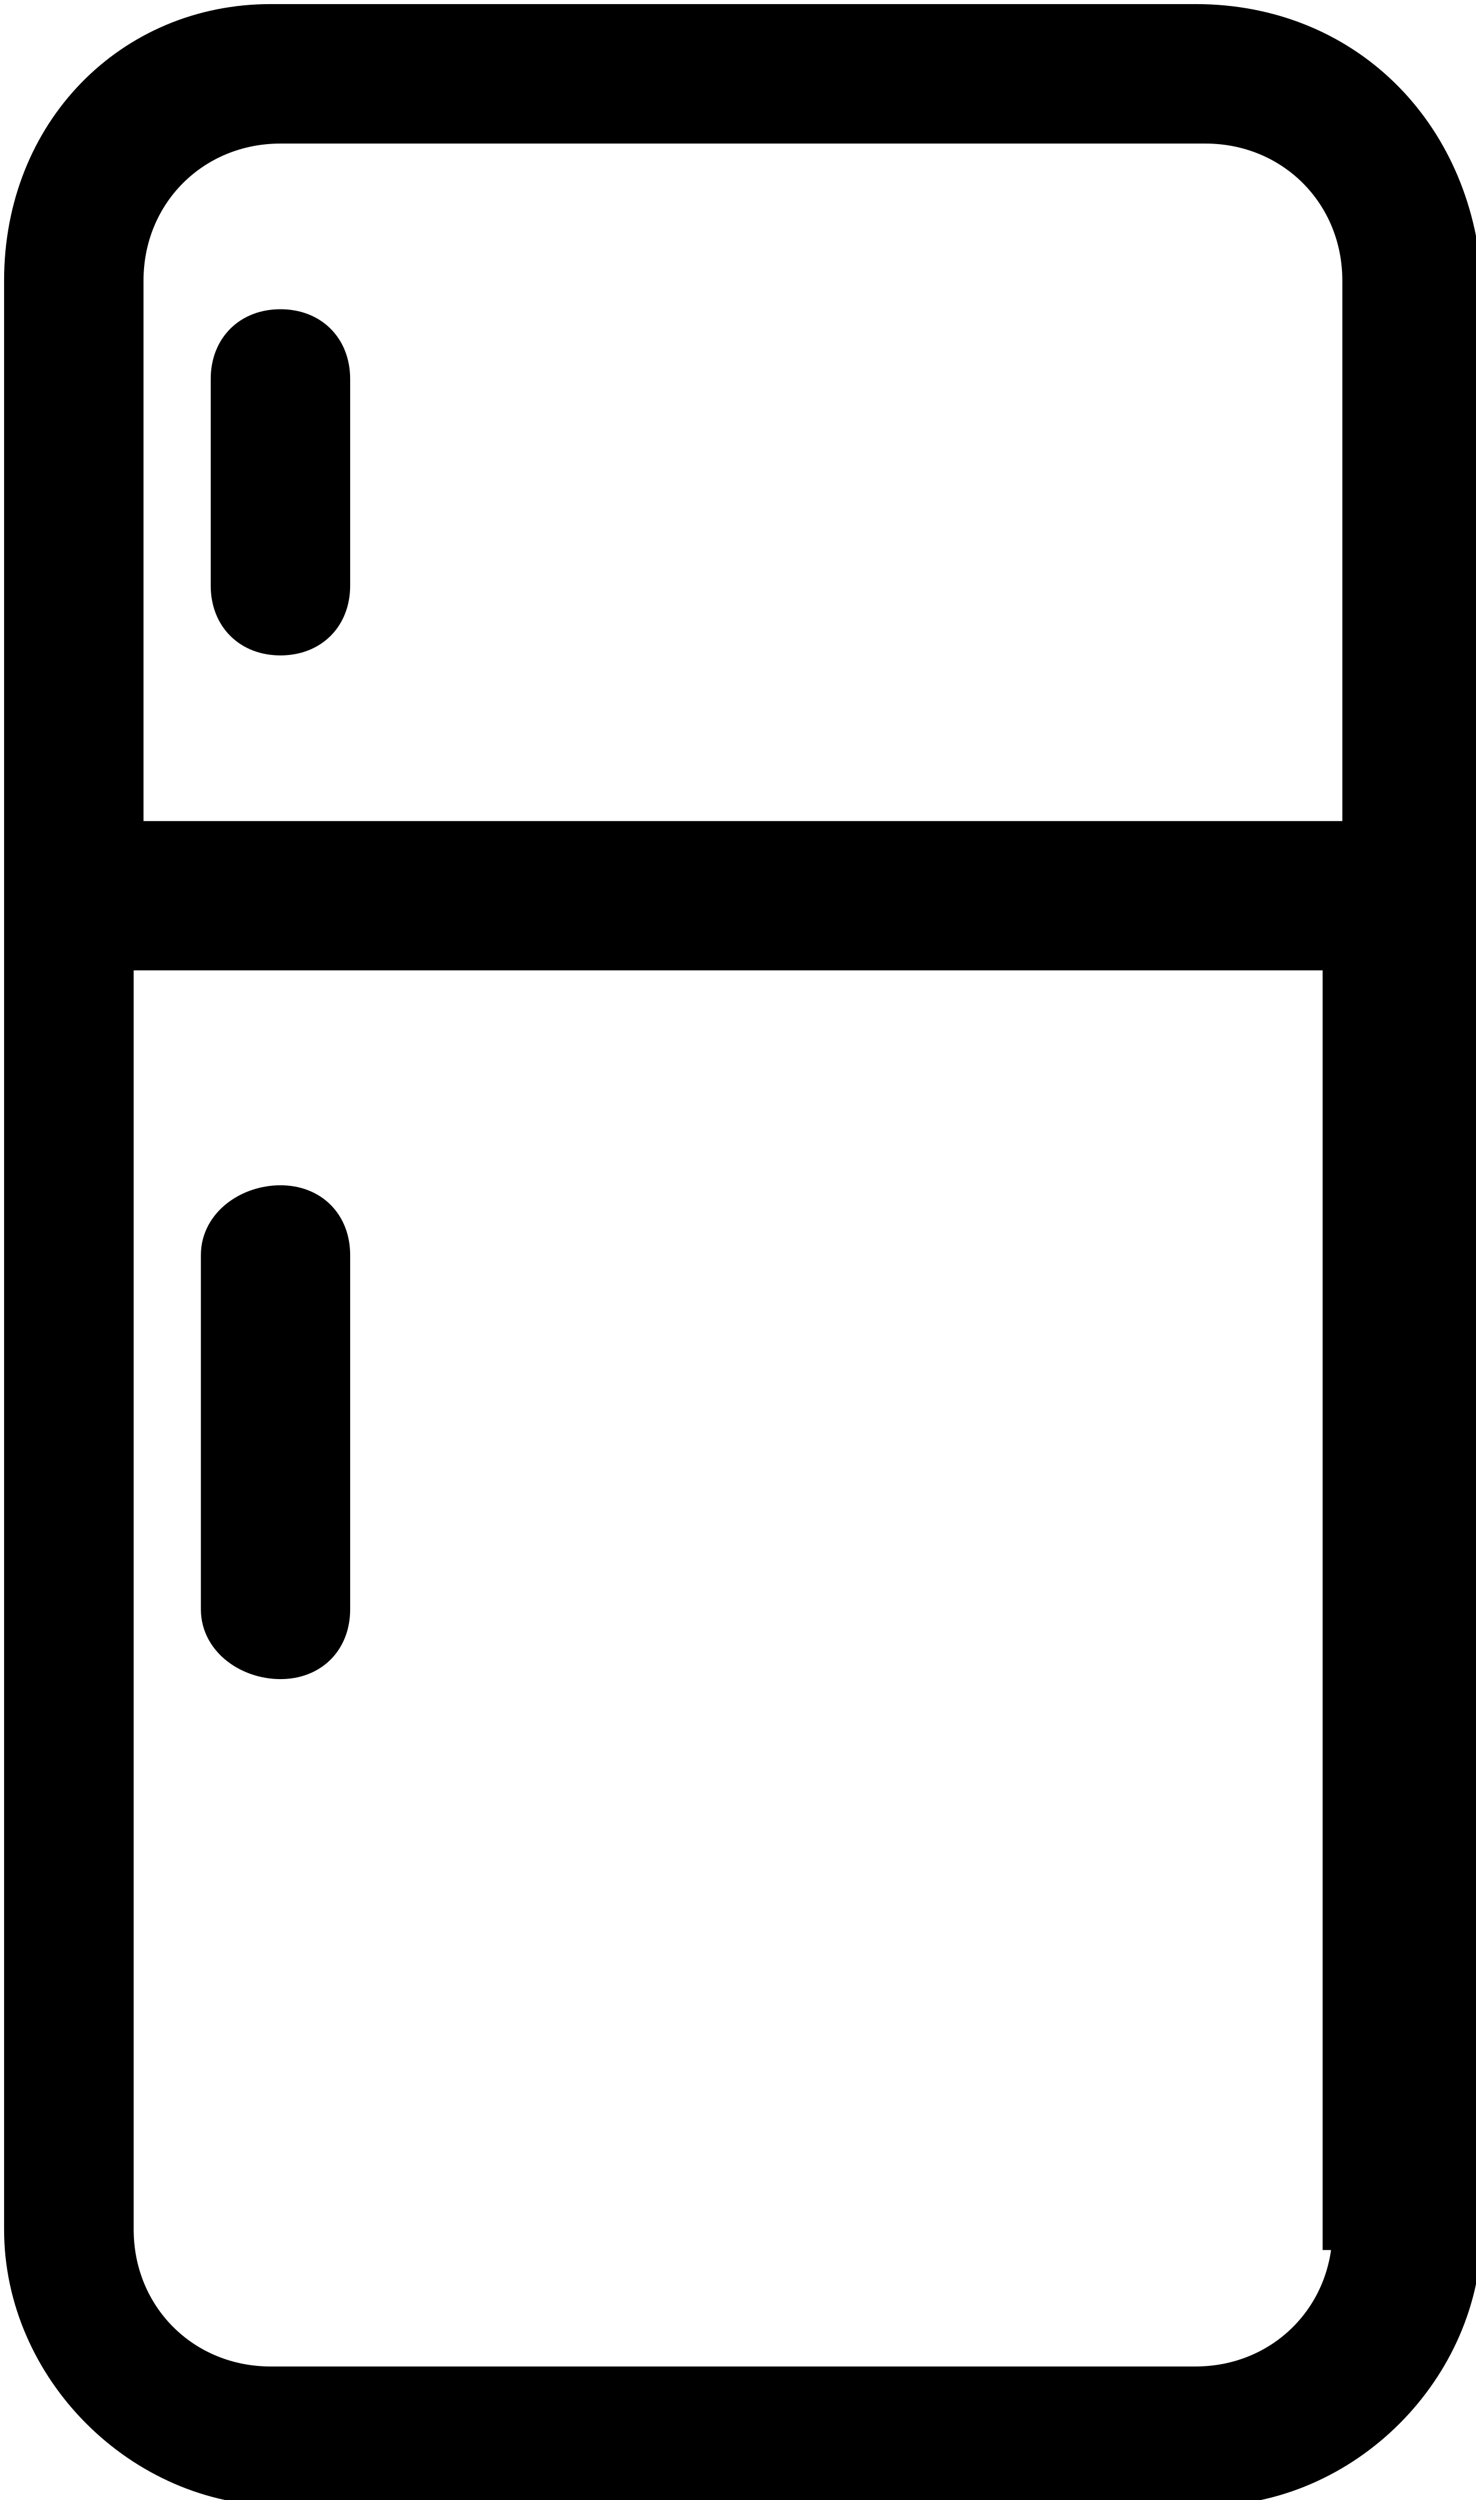
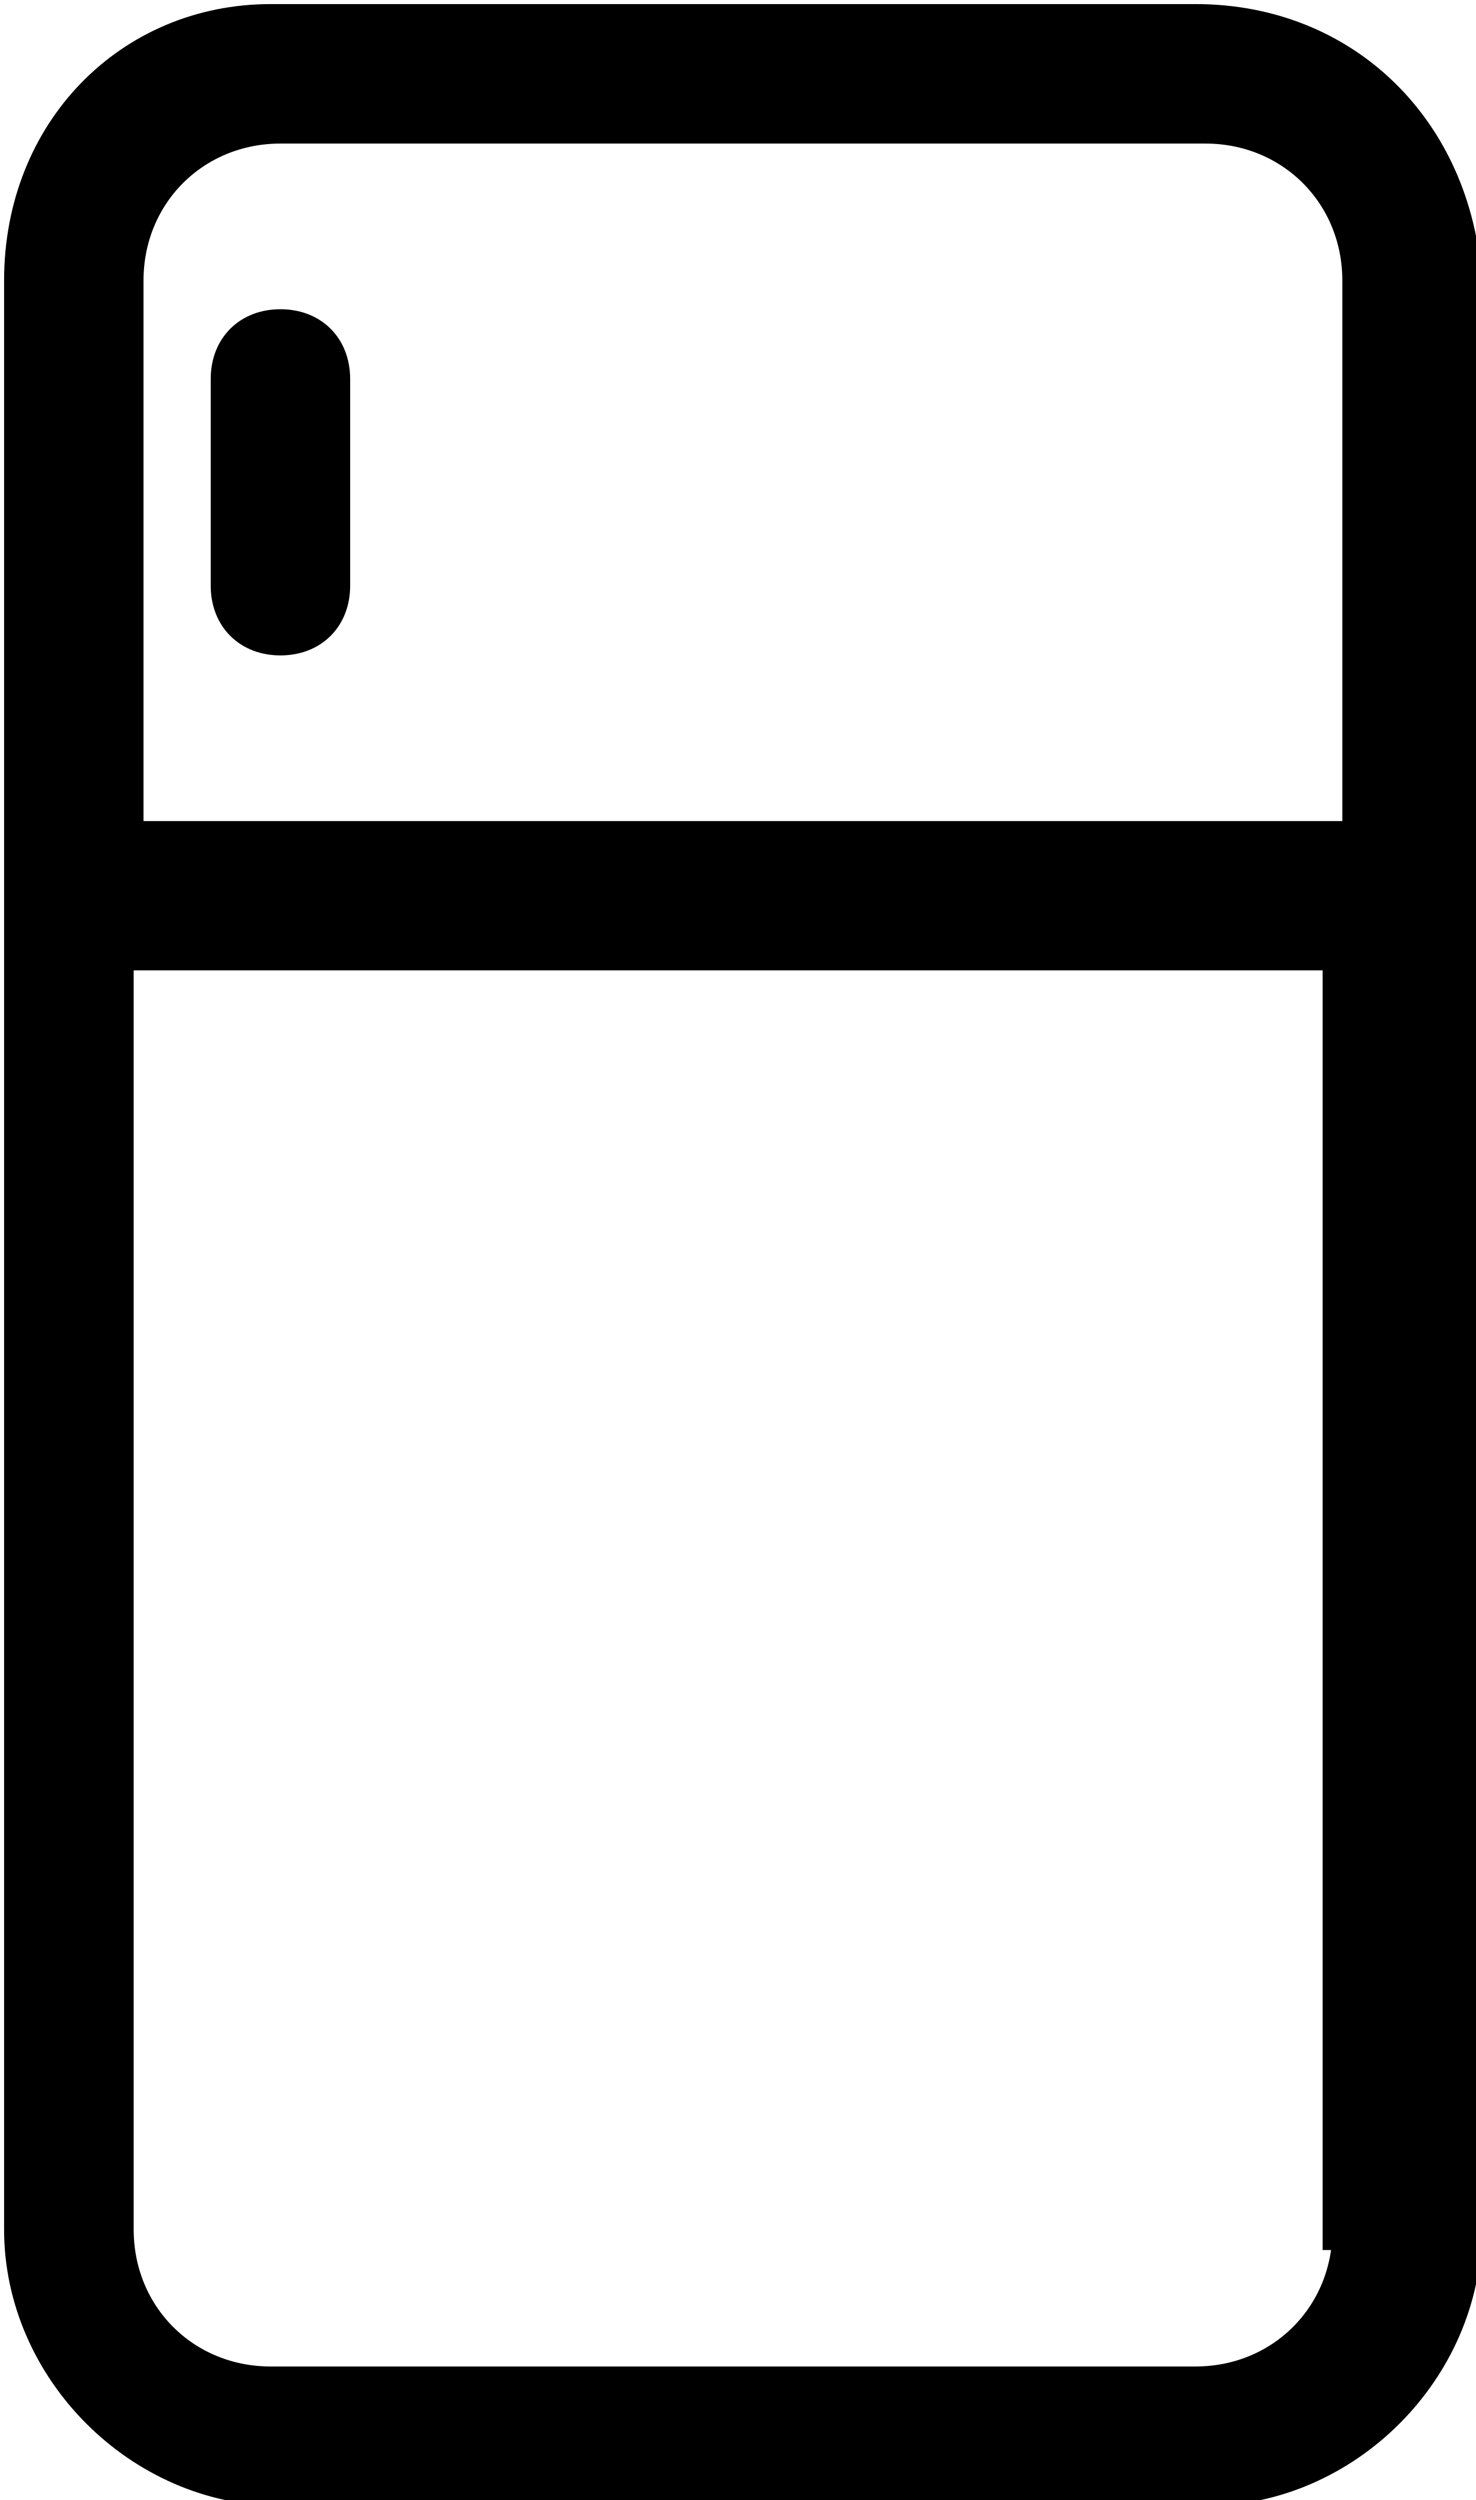
<svg xmlns="http://www.w3.org/2000/svg" version="1.1" id="Capa_1" x="0px" y="0px" viewBox="0 0 15 25.4" style="enable-background:new 0 0 15 25.4;" xml:space="preserve">
  <style type="text/css">
	.st0{stroke:#000000;stroke-width:0.417;}
</style>
  <g id="Fridge" transform="translate(-9.75 0.25)">
    <path id="Trazado_188" class="st0" d="M21.9,0h-9.4C11.1,0,10,1.1,10,2.6v19.8c0,1.4,1.2,2.6,2.6,2.6h9.4c1.4,0,2.6-1.2,2.6-2.6   V2.6C24.5,1.1,23.4,0,21.9,0z M11,2.6C11,1.7,11.7,1,12.6,1h9.4c0.9,0,1.6,0.7,1.6,1.6v5.7H11V2.6z M23.5,22.4   c0,0.9-0.7,1.6-1.6,1.6h-9.4c-0.9,0-1.6-0.7-1.6-1.6v-13h12.5V22.4z" />
    <path id="Trazado_189" class="st0" d="M12.6,3.1c-0.3,0-0.5,0.2-0.5,0.5v2.1c0,0.3,0.2,0.5,0.5,0.5s0.5-0.2,0.5-0.5V3.6   C13.1,3.3,12.9,3.1,12.6,3.1z" />
-     <path id="Trazado_190" class="st0" d="M12.6,16.6c0.3,0,0.5-0.2,0.5-0.5v-3.6c0-0.3-0.2-0.5-0.5-0.5S12,12.2,12,12.5v3.6   C12,16.4,12.3,16.6,12.6,16.6z" />
  </g>
</svg>